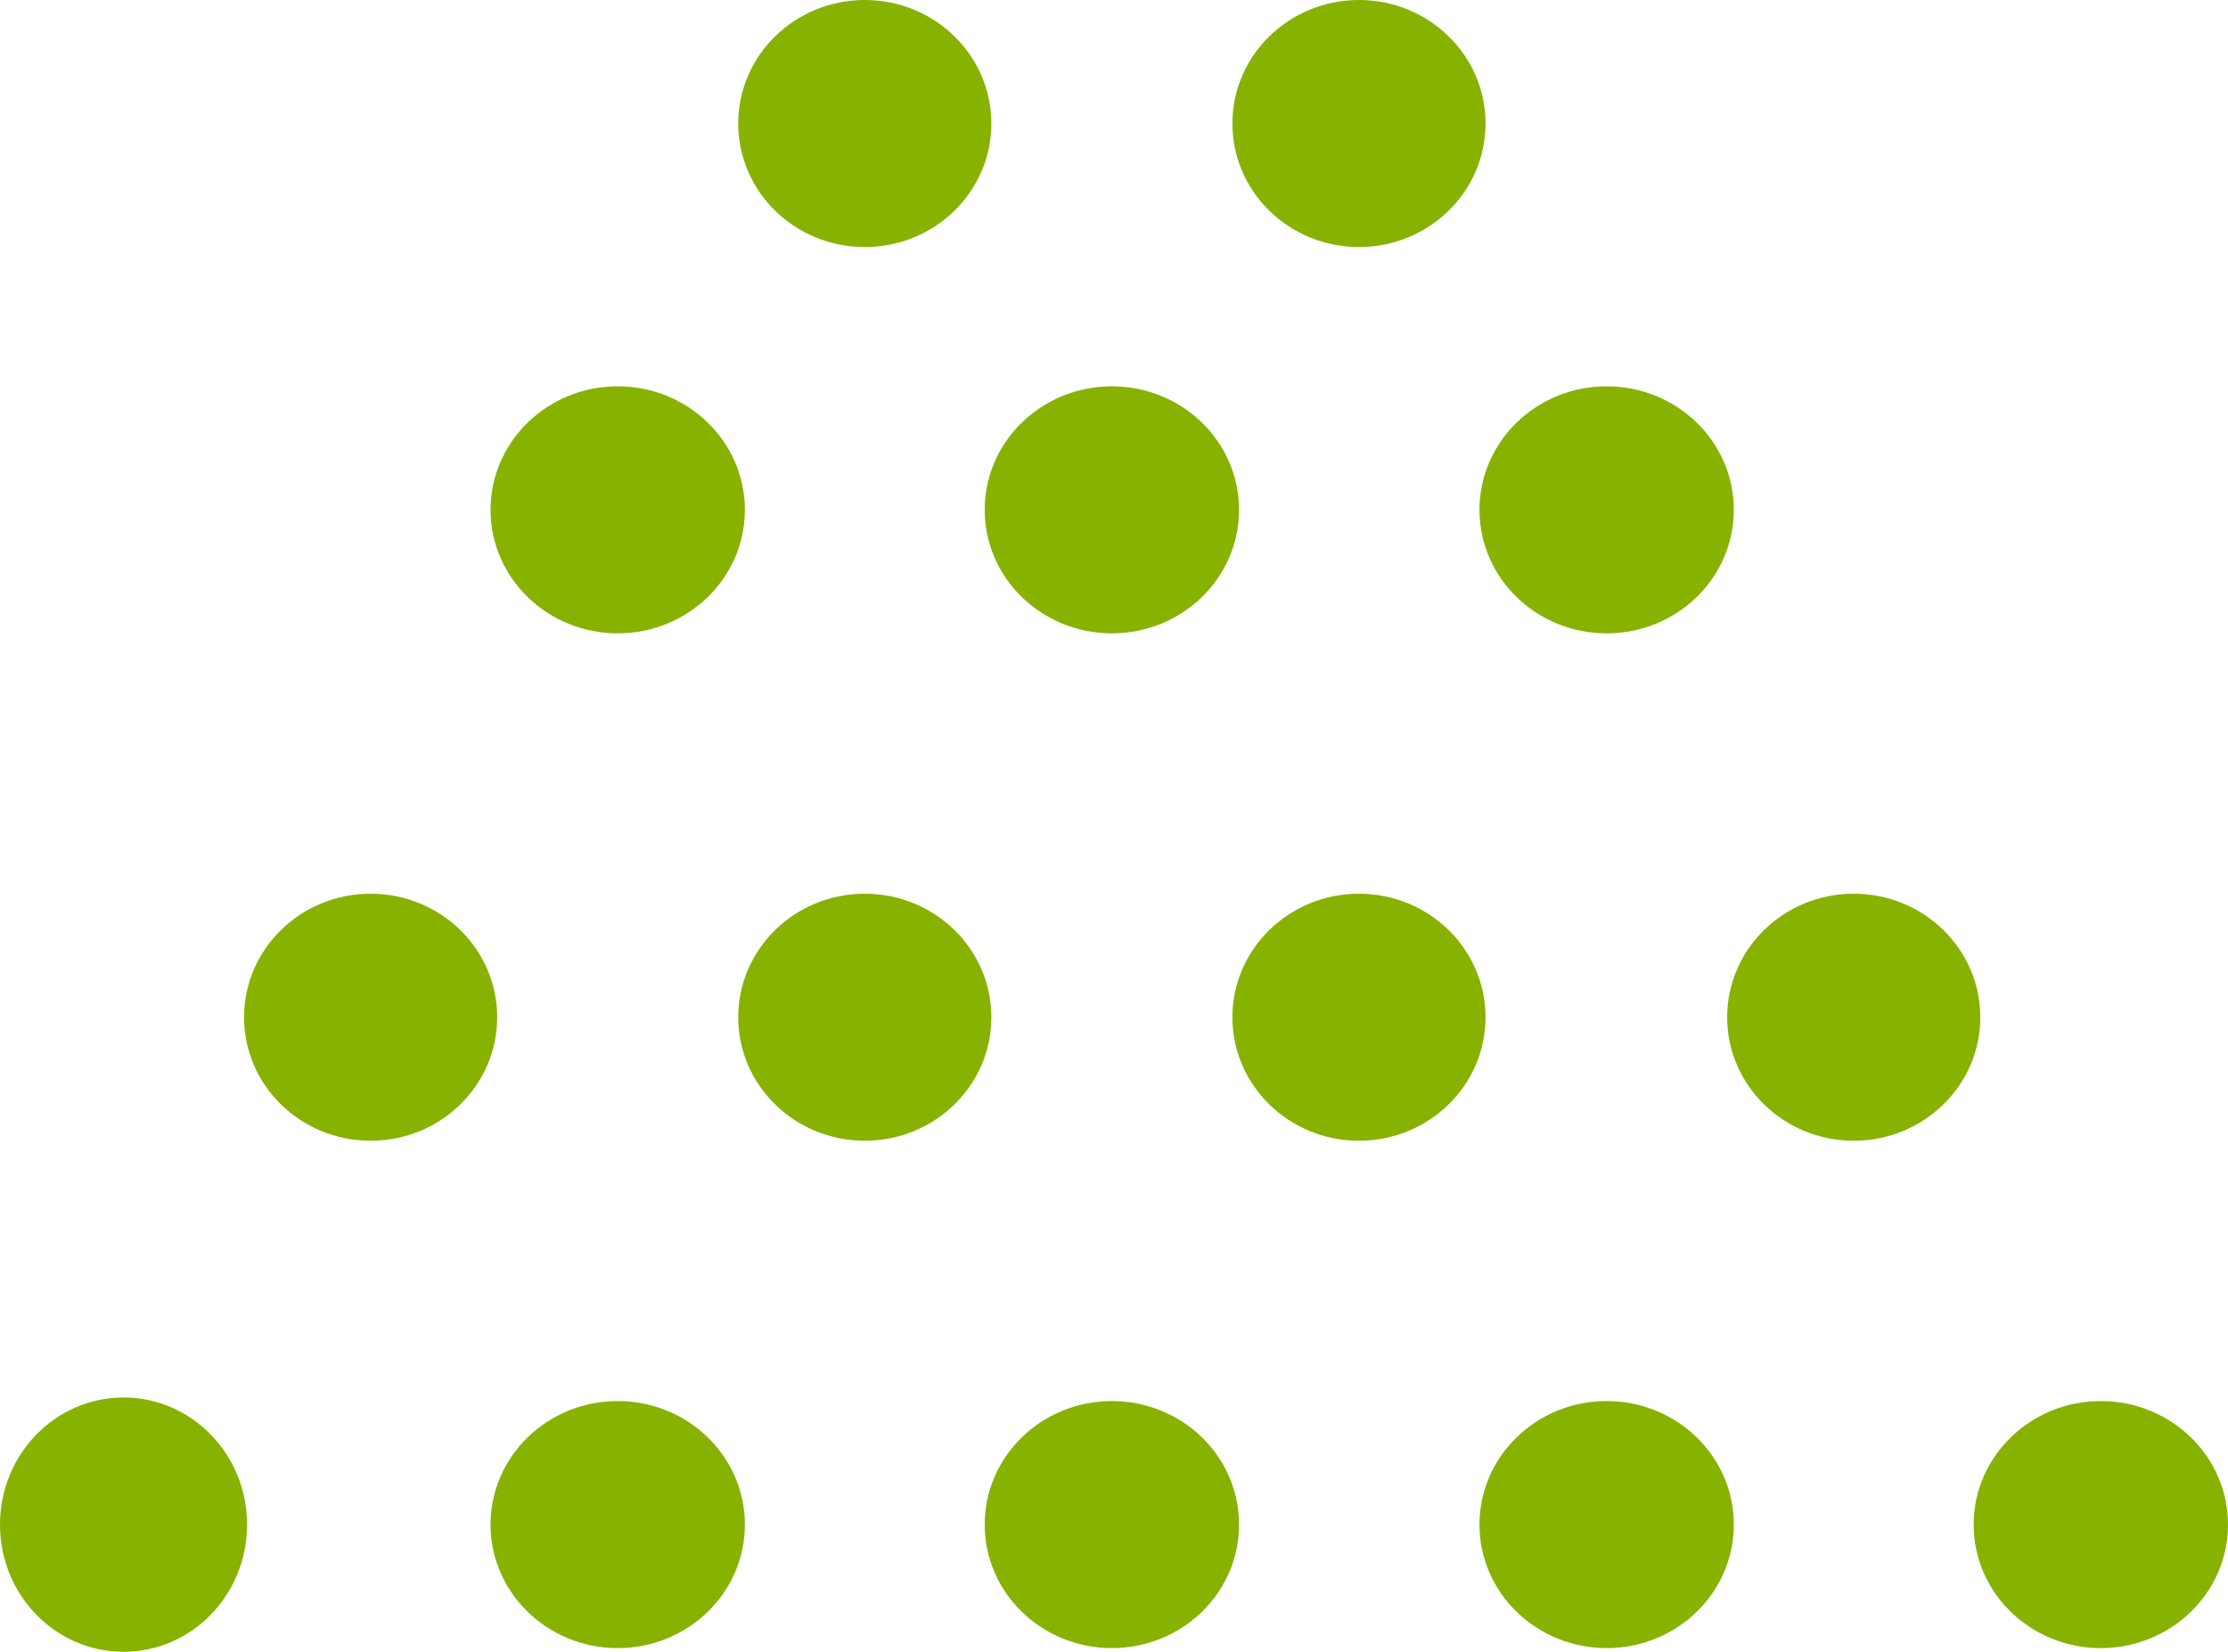
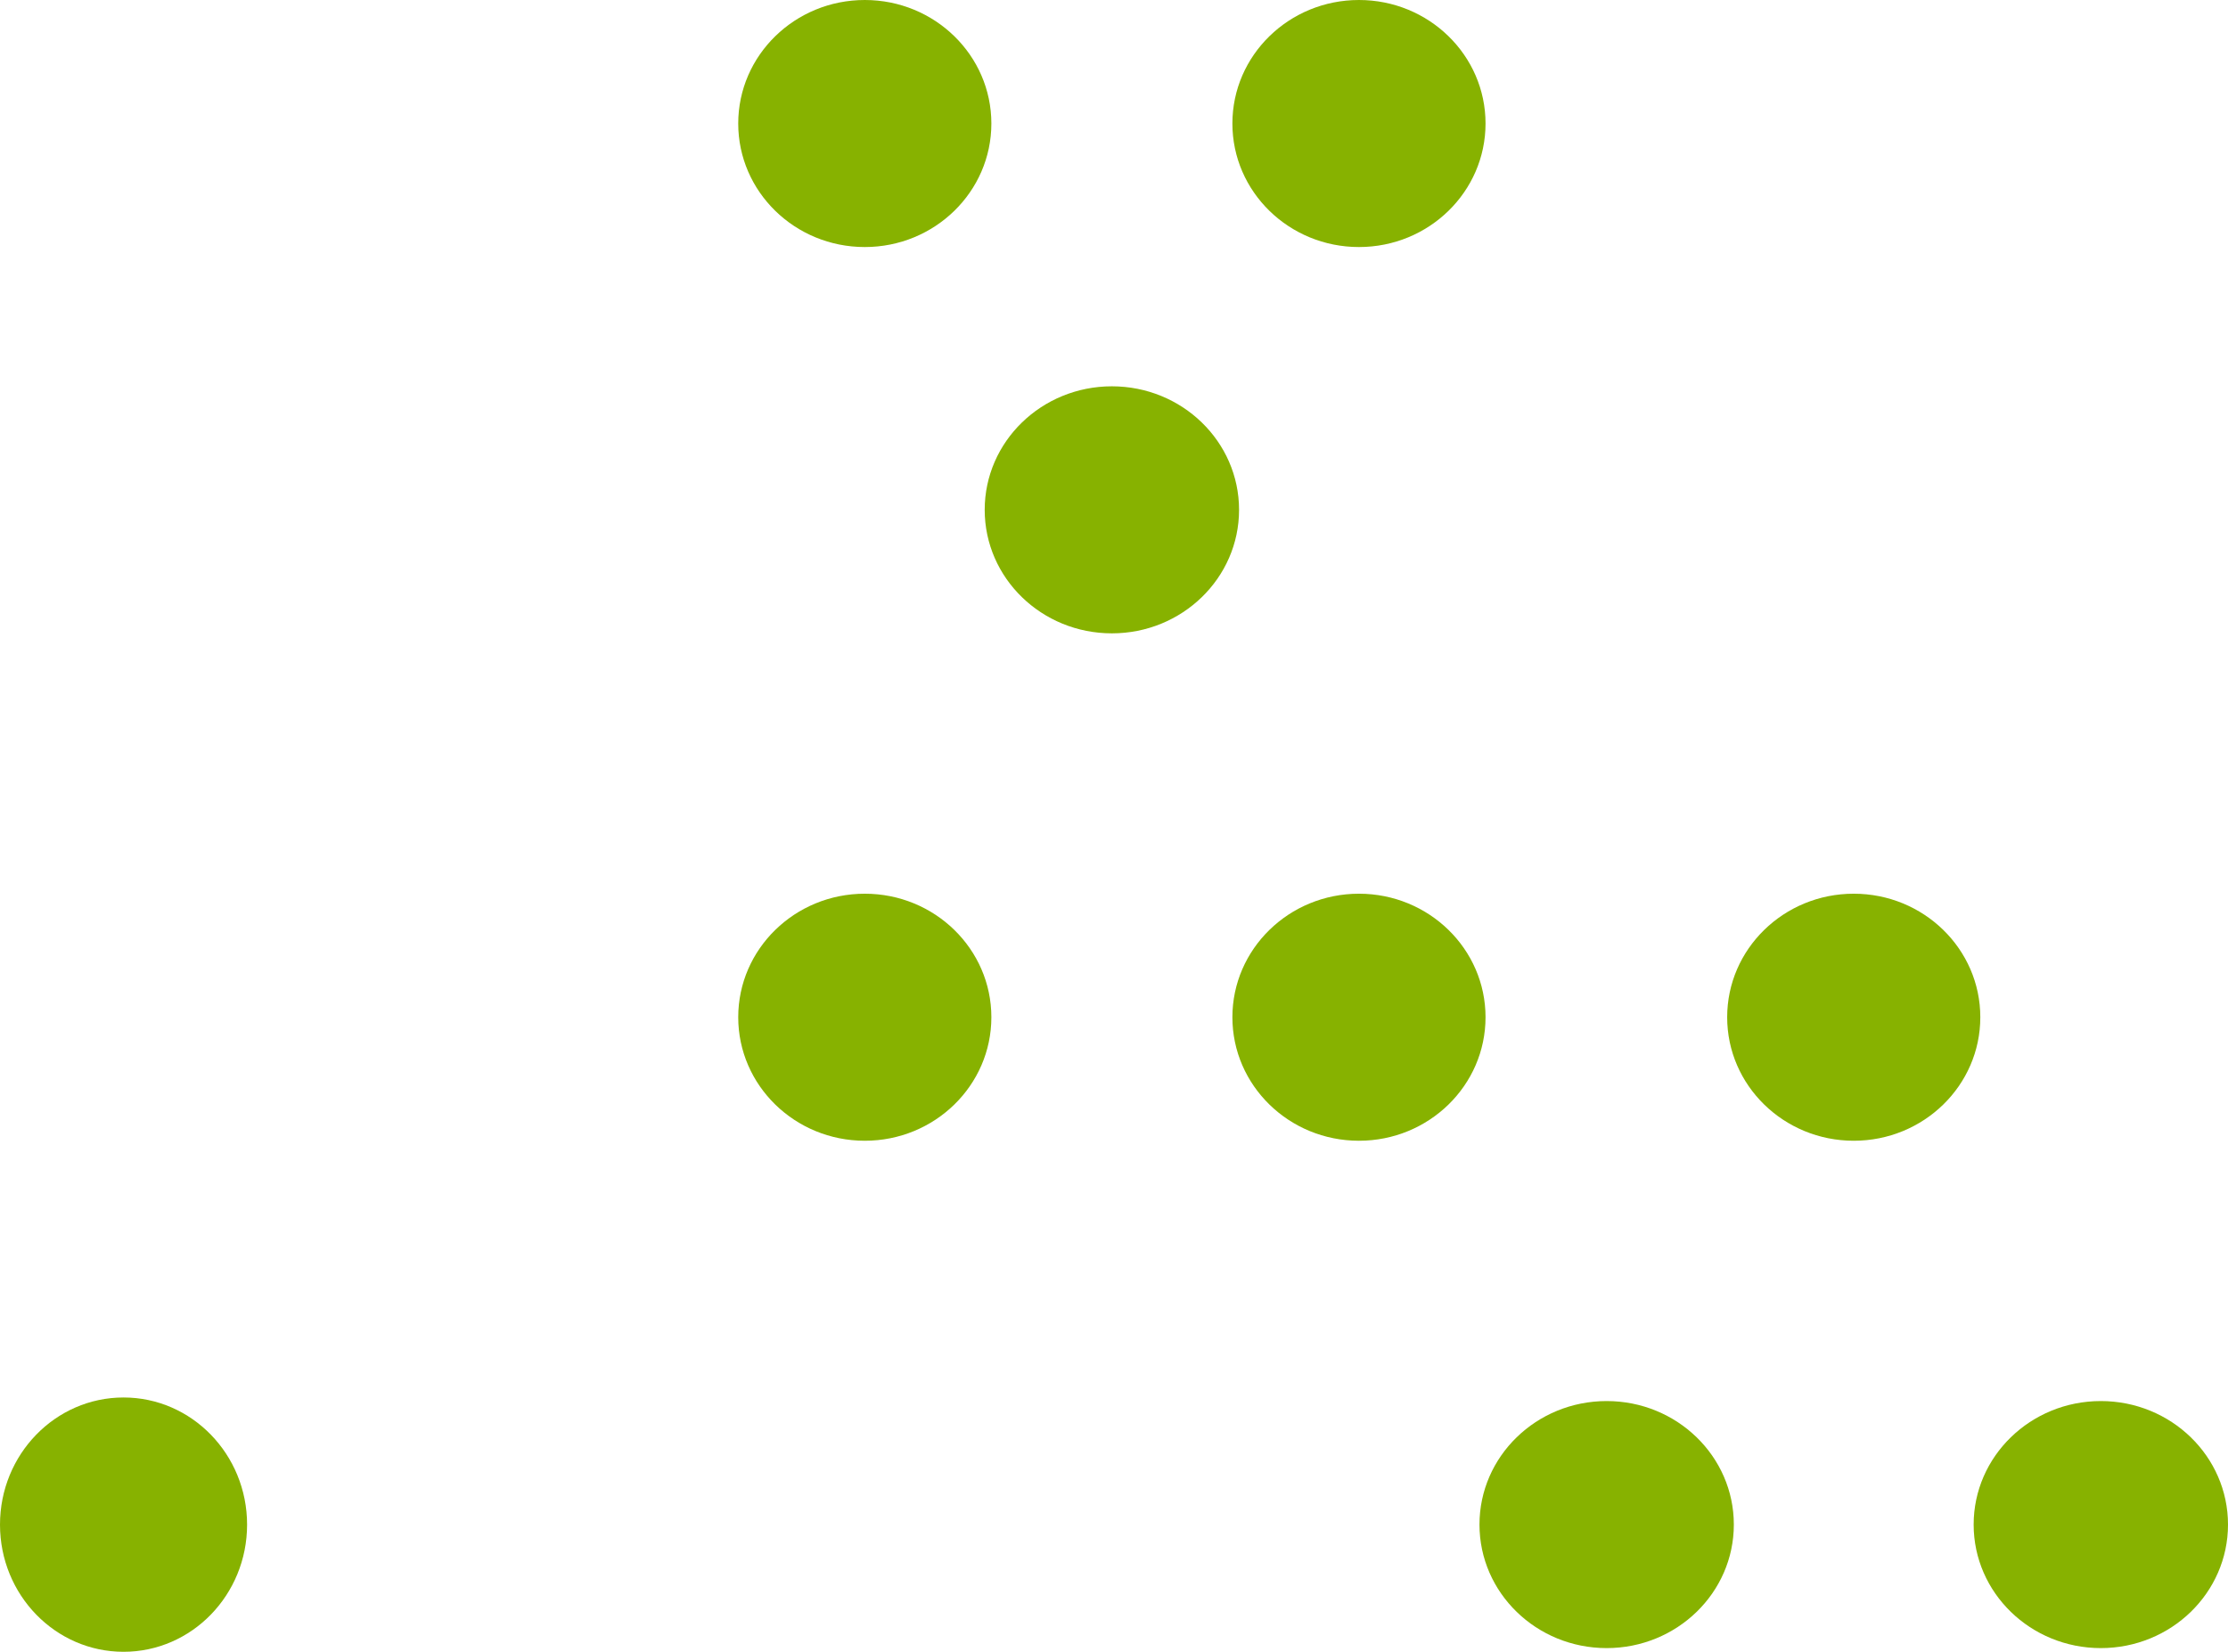
<svg xmlns="http://www.w3.org/2000/svg" width="36.79" height="27.28" viewBox="0 0 36.79 27.28">
  <g id="o_que_é" data-name="o que é" transform="translate(-107.91 -51.05)">
-     <ellipse id="Op_component_1" data-name="Op component 1" cx="2.1" cy="2.04" rx="2.1" ry="2.04" transform="translate(132.34 57.43)" fill="#87b200" />
-     <ellipse id="Op_component_2" data-name="Op component 2" cx="2.1" cy="2.04" rx="2.1" ry="2.04" transform="translate(116.01 57.43)" fill="#87b200" />
    <ellipse id="Op_component_3" data-name="Op component 3" cx="2.1" cy="2.04" rx="2.1" ry="2.04" transform="translate(124.17 57.43)" fill="#87b200" />
    <ellipse id="Op_component_4" data-name="Op component 4" cx="2.09" cy="2.04" rx="2.09" ry="2.04" transform="translate(128.26 51.05)" fill="#87b200" />
    <ellipse id="Op_component_5" data-name="Op component 5" cx="2.09" cy="2.04" rx="2.09" ry="2.04" transform="translate(120.1 51.05)" fill="#87b200" />
    <ellipse id="Op_component_6" data-name="Op component 6" cx="2.09" cy="2.04" rx="2.09" ry="2.04" transform="translate(128.26 65.81)" fill="#87b200" />
    <ellipse id="Op_component_7" data-name="Op component 7" cx="2.09" cy="2.04" rx="2.09" ry="2.04" transform="translate(120.1 65.81)" fill="#87b200" />
    <ellipse id="Op_component_8" data-name="Op component 8" cx="2.09" cy="2.04" rx="2.09" ry="2.04" transform="translate(136.43 65.81)" fill="#87b200" />
-     <ellipse id="Op_component_9" data-name="Op component 9" cx="2.09" cy="2.04" rx="2.09" ry="2.04" transform="translate(111.94 65.81)" fill="#87b200" />
    <ellipse id="Op_component_10" data-name="Op component 10" cx="2.1" cy="2.04" rx="2.1" ry="2.04" transform="translate(140.5 74.189)" fill="#87b200" />
    <ellipse id="Op_component_11" data-name="Op component 11" cx="2.1" cy="2.04" rx="2.1" ry="2.04" transform="translate(132.34 74.189)" fill="#87b200" />
    <ellipse id="Op_component_12" data-name="Op component 12" cx="2.04" cy="2.1" rx="2.04" ry="2.1" transform="translate(107.91 74.13)" fill="#87b200" />
-     <ellipse id="Op_component_13" data-name="Op component 13" cx="2.1" cy="2.04" rx="2.1" ry="2.04" transform="translate(124.17 74.189)" fill="#87b200" />
-     <ellipse id="Op_component_14" data-name="Op component 14" cx="2.1" cy="2.04" rx="2.1" ry="2.04" transform="translate(116.01 74.189)" fill="#87b200" />
  </g>
</svg>